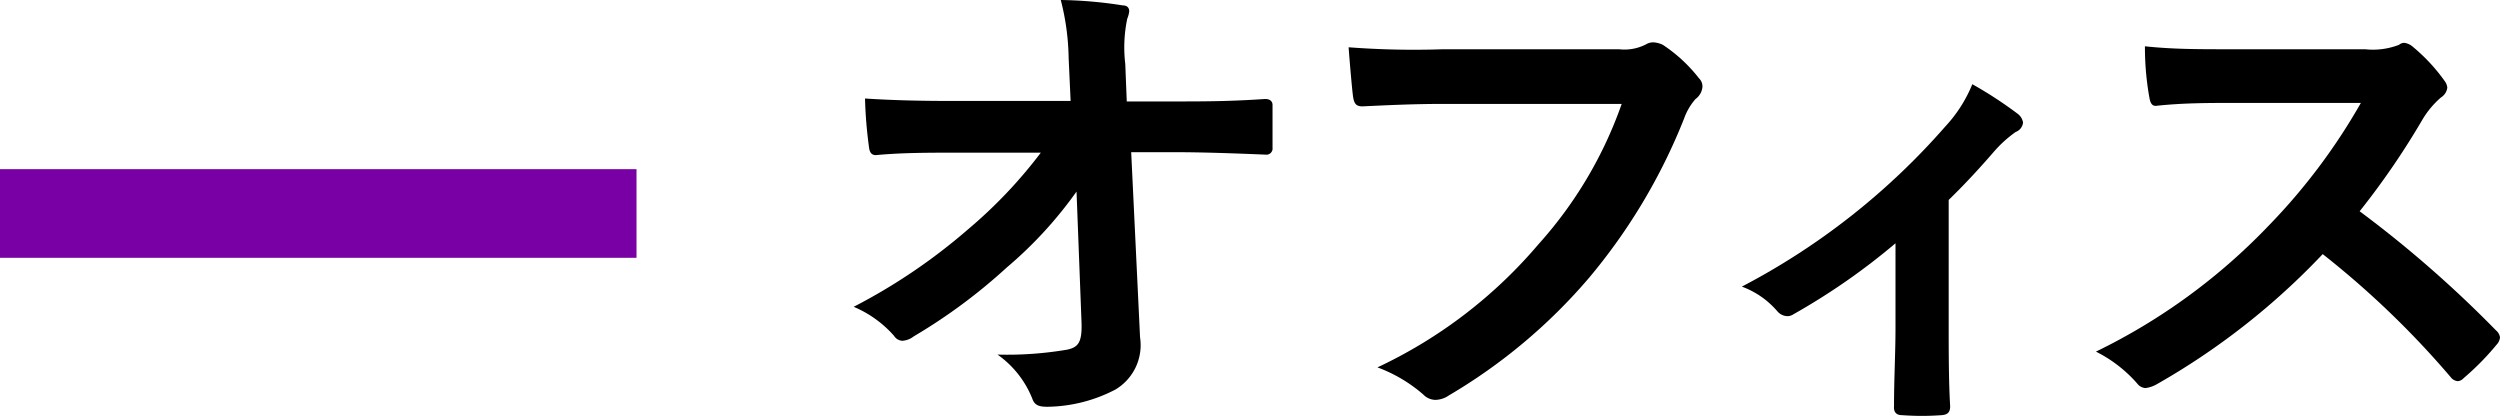
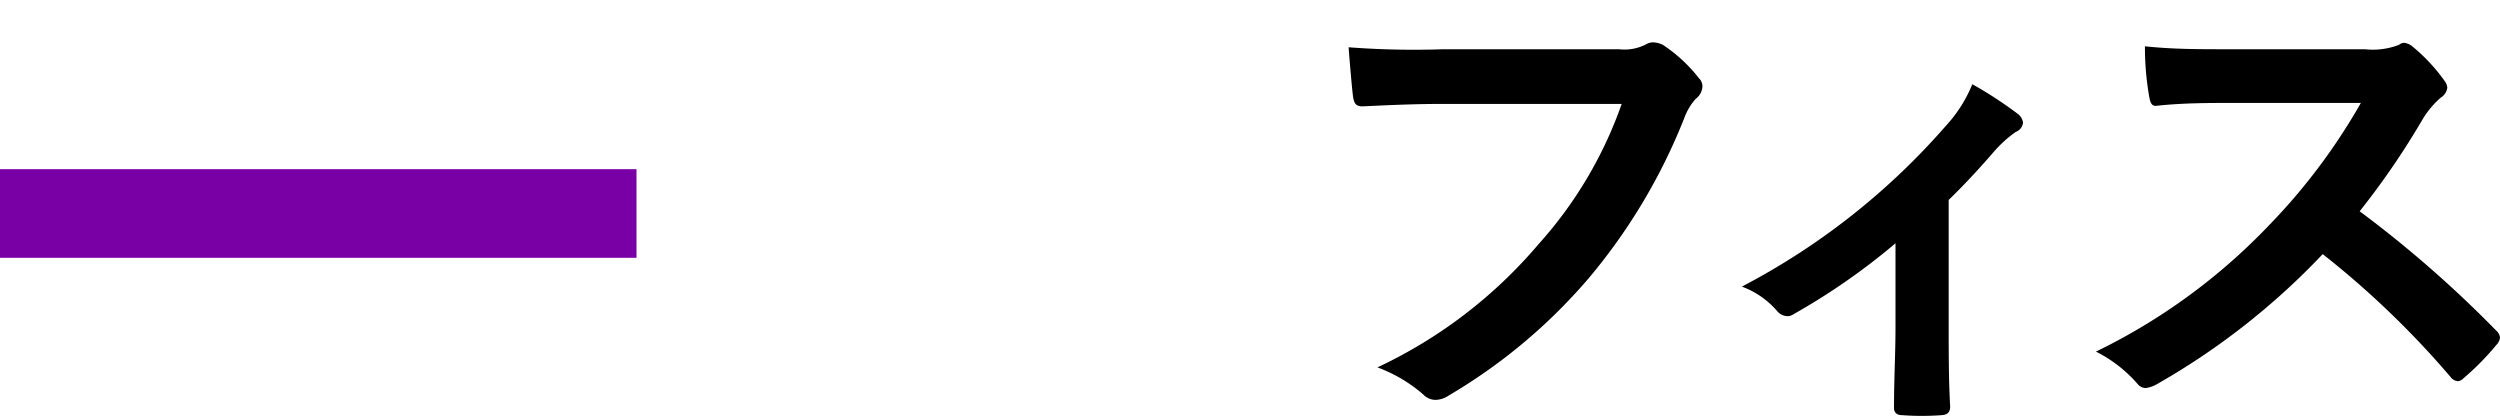
<svg xmlns="http://www.w3.org/2000/svg" viewBox="0 0 101.53 16.89">
  <defs>
    <style>.cls-1{fill:#7900a4;}</style>
  </defs>
  <g id="レイヤー_2" data-name="レイヤー 2">
    <g id="コンテンツ">
-       <path d="M43.72,7.78a16.64,16.64,0,0,1-2.83,3.08,22.55,22.55,0,0,1-3.78,2.8.84.84,0,0,1-.46.18.42.42,0,0,1-.34-.2,4.53,4.53,0,0,0-1.64-1.18A23.57,23.57,0,0,0,39.33,9.3a19.23,19.23,0,0,0,2.94-3.1l-3.5,0c-1,0-2.16,0-3.2.1-.18,0-.26-.12-.28-.34A17.86,17.86,0,0,1,35.13,4c1.2.08,2.38.1,3.58.1h4.77L43.4,2.36A10,10,0,0,0,43.08,0,17.52,17.52,0,0,1,45.6.22c.2,0,.26.12.26.24a1.12,1.12,0,0,1-.08.3A5.68,5.68,0,0,0,45.7,2.6l.06,1.52H47.5c1.4,0,2.4,0,3.88-.1.2,0,.3.1.3.24,0,.56,0,1.18,0,1.74a.25.25,0,0,1-.28.28c-1.46-.06-2.6-.1-3.84-.1H45.94l.36,7.52a2.1,2.1,0,0,1-1,2.12,6.13,6.13,0,0,1-2.76.7c-.38,0-.53-.08-.62-.34a4,4,0,0,0-1.41-1.78,14.46,14.46,0,0,0,2.83-.2c.46-.1.62-.3.58-1.18Z" />
      <path d="M58.63,4.22c-1.3,0-2.44.06-3.3.1-.26,0-.34-.12-.38-.4s-.14-1.44-.18-2A35,35,0,0,0,58.61,2h7.14a1.91,1.91,0,0,0,1.1-.2.56.56,0,0,1,.3-.08,1,1,0,0,1,.38.1A6.15,6.15,0,0,1,69,3.18a.46.46,0,0,1,.14.34.68.68,0,0,1-.28.5,2.41,2.41,0,0,0-.46.78,23.55,23.55,0,0,1-3.88,6.5,22.43,22.43,0,0,1-5.68,4.76,1,1,0,0,1-.54.18.7.7,0,0,1-.5-.22,6,6,0,0,0-1.86-1.1,19.33,19.33,0,0,0,6.54-5,16.83,16.83,0,0,0,3.38-5.7Z" />
      <path d="M79.14,13.24c0,1,0,2.24.06,3.26,0,.24-.1.34-.34.36a11,11,0,0,1-1.62,0c-.22,0-.34-.12-.32-.36,0-1.14.06-2.14.06-3.2V9.88a26.75,26.75,0,0,1-4.14,2.88.44.44,0,0,1-.26.08.56.56,0,0,1-.4-.2,3.47,3.47,0,0,0-1.44-1A28.45,28.45,0,0,0,79,5.14,5.63,5.63,0,0,0,80.1,3.42a16.49,16.49,0,0,1,1.84,1.2.55.55,0,0,1,.22.36.46.46,0,0,1-.3.38,5,5,0,0,0-.9.82c-.52.6-1.12,1.26-1.82,1.94Z" />
      <path d="M96.05,2a2.94,2.94,0,0,0,1.38-.18.33.33,0,0,1,.22-.08.66.66,0,0,1,.34.16,7.29,7.29,0,0,1,1.3,1.4.53.53,0,0,1,.1.26.55.55,0,0,1-.26.4,3.66,3.66,0,0,0-.74.88,31.56,31.56,0,0,1-2.56,3.74,47,47,0,0,1,5.54,4.84.45.45,0,0,1,.16.28.49.49,0,0,1-.14.3,10.72,10.72,0,0,1-1.34,1.36.35.35,0,0,1-.24.12.41.41,0,0,1-.28-.16,36.41,36.41,0,0,0-5.2-5A29,29,0,0,1,87.6,15.6a1.27,1.27,0,0,1-.46.16.45.45,0,0,1-.34-.18,5.48,5.48,0,0,0-1.68-1.3,24.48,24.48,0,0,0,7-5.1,24.53,24.53,0,0,0,3.76-5l-5.17,0c-1,0-2.08,0-3.16.12-.16,0-.22-.12-.26-.34a11.65,11.65,0,0,1-.18-2.08C88.24,2,89.24,2,90.55,2Z" />
      <rect class="cls-1" y="6.87" width="25.85" height="3.6" transform="translate(25.85 17.34) rotate(-180)" />
    </g>
  </g>
</svg>